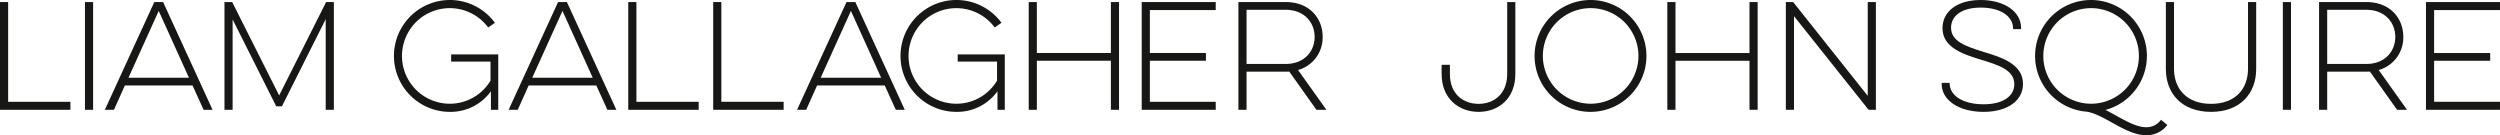
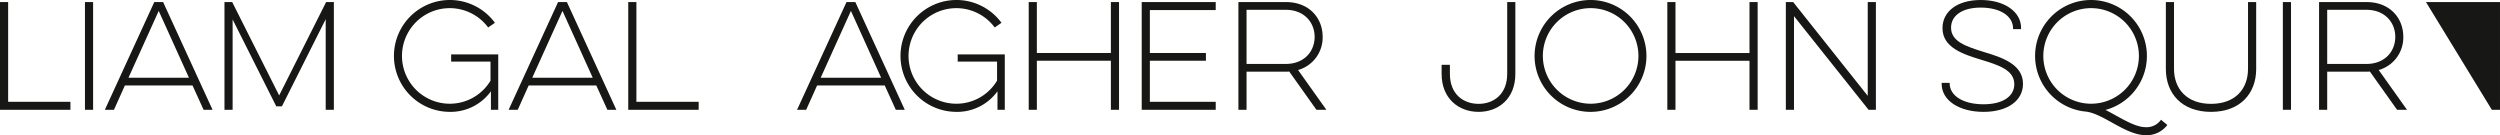
<svg xmlns="http://www.w3.org/2000/svg" height="64.487" width="1192.396">
  <defs>
    <clipPath id="a">
      <path data-name="Rectangle 3" d="M0 0h1192.396v64.487H0z" fill="none" />
    </clipPath>
  </defs>
  <g data-name="Group 3">
    <path data-name="Path 1" d="M0 .988v51.378h33.594v-3.821H3.885V.988Z" fill="#171716" />
    <path data-name="Rectangle 1" d="M40.52.988h3.887v51.378H40.52z" fill="#171716" />
    <path data-name="Path 2" d="m75.698 5.202 14.424 31.881h-28.85ZM73.59.988 50.008 52.366h4.348l5.2-11.593h32.277l5.268 11.593h4.28L77.804.988Z" fill="#171716" />
    <path data-name="Path 3" d="m155.545.988-22.396 44.525L110.75.988h-3.687v51.378h3.887V9.285l20.815 41.428h2.7l20.88-41.557v43.21h3.894V.988Z" fill="#171716" />
    <g data-name="Group 2">
      <g data-name="Group 1" clip-path="url(#a)" fill="#171716">
        <path data-name="Path 4" d="M215.177 25.953h22.462v26.412h-3.492v-8.826a23.713 23.713 0 0 1-19.563 9.814 26.677 26.677 0 1 1 21.474-42.486l-3.226 2.24a22.791 22.791 0 1 0-18.248 36.362 22.577 22.577 0 0 0 19.368-11v-9.09h-18.775Z" />
        <path data-name="Path 5" d="m270.39.988 23.582 51.378h-4.28l-5.271-11.593h-32.277l-5.2 11.593h-4.35L266.176.988Zm-16.532 36.1h28.85L268.284 5.205Z" />
        <path data-name="Path 6" d="M299.65.988h3.887v47.557h29.707v3.821H299.65Z" />
-         <path data-name="Path 7" d="M340.169.988h3.887v47.557h29.707v3.821h-33.594Z" />
        <path data-name="Path 8" d="m407.96.988 23.582 51.378h-4.28l-5.271-11.593h-32.277l-5.2 11.593h-4.35L403.746.988Zm-16.532 36.1h28.85L405.854 5.205Z" />
        <path data-name="Path 9" d="M456.782 25.953h22.459v26.412h-3.485v-8.826a23.716 23.716 0 0 1-19.563 9.814 26.677 26.677 0 1 1 21.474-42.486l-3.228 2.24a22.791 22.791 0 1 0-18.25 36.362 22.572 22.572 0 0 0 19.365-11v-9.09h-18.772Z" />
        <path data-name="Path 10" d="M533.732.988v51.378h-3.887V28.982h-35.307v23.384h-3.885V.988h3.885v24.307h35.307V.988Z" />
        <path data-name="Path 11" d="M544.547.988h35.3v3.825h-31.413v20.482h26.742v3.687h-26.742v19.563h31.417v3.821h-35.3Z" />
        <path data-name="Path 12" d="M613.328.988c11.13 0 17.52 7.64 17.52 16.532a16.088 16.088 0 0 1-11.725 15.873l13.5 18.973h-4.744l-12.972-18.248a12.674 12.674 0 0 1-1.579.066h-18.775v18.182h-3.887V.988Zm-18.775 3.687v25.822h18.643c8.955 0 13.831-6.059 13.831-12.911 0-6.784-4.876-12.911-13.831-12.911Z" />
        <path data-name="Path 13" d="M722.76.988v34.253c0 11.857-8.1 18.113-17.521 18.113s-17.652-6.256-17.652-18.113v-4.348h3.953v4.348c0 9.683 6.388 14.292 13.7 14.292 7.179 0 13.633-4.609 13.633-14.292V.988Z" />
        <path data-name="Path 14" d="M758.736-.001a26.679 26.679 0 1 1-26.81 26.679 26.747 26.747 0 0 1 26.81-26.679m0 49.47a22.792 22.792 0 1 0-22.857-22.791 22.839 22.839 0 0 0 22.857 22.791" />
        <path data-name="Path 15" d="M838.323.988v51.378h-3.887V28.982h-35.3v23.384h-3.89V.988h3.89v24.307h35.3V.988Z" />
        <path data-name="Path 16" d="M851.774 52.366V.988h3.492l35.567 44.725V.988h3.887v51.378h-3.492l-35.567-44.66v44.66Z" />
        <path data-name="Path 17" d="M929.91 39.52v.264c0 5.732 6.193 9.949 16.14 9.949 9.551 0 14.687-4.019 14.687-9.554 0-6.718-7.245-9.09-15.939-11.725-8.365-2.567-18.311-5.729-18.311-15.017-.001-8.038 7.112-13.438 18.245-13.438 11.33 0 19.234 5.6 19.234 13.306v.594h-3.819v-.33c0-5.732-5.864-9.949-15.415-9.949-9.156 0-14.163 4.019-14.163 9.551 0 6.589 6.981 8.895 15.349 11.527 8.233 2.5 18.97 5.666 18.97 15.283 0 8.1-7.443 13.372-18.838 13.372-11.725 0-19.958-5.534-19.958-13.306v-.527Z" />
        <path data-name="Path 18" d="M997.309-.001a26.673 26.673 0 0 1 6.915 52.435c6.72 3.358 13.636 8.233 19.3 8.233a8.321 8.321 0 0 0 7.182-3.558l3.028 2.5a12.361 12.361 0 0 1-10.141 4.876c-10.146 0-20.749-10.8-29.446-11.332a26.672 26.672 0 0 1 3.162-53.154m0 49.47a22.792 22.792 0 1 0-22.726-22.791 22.771 22.771 0 0 0 22.726 22.791" />
        <path data-name="Path 19" d="M1076.103.988v31.947c0 11.527-7.508 20.42-21.54 20.42s-21.54-8.892-21.54-20.42V.988h3.887v31.815c0 9.683 6.193 16.73 17.652 16.73 11.528 0 17.652-7.047 17.652-16.73V.988Z" />
        <path data-name="Rectangle 2" d="M1088.827.988h3.89v51.378h-3.89z" />
        <path data-name="Path 20" d="M1128.75.988c11.132 0 17.52 7.64 17.52 16.532a16.085 16.085 0 0 1-11.725 15.873l13.5 18.973h-4.744l-12.97-18.248a12.738 12.738 0 0 1-1.581.066h-18.773v18.182h-3.883V.988Zm-18.773 3.687v25.822h18.641c8.958 0 13.831-6.059 13.831-12.911 0-6.784-4.873-12.911-13.831-12.911Z" />
-         <path data-name="Path 21" d="M1157.086.988h35.307v3.825h-31.417v20.482h26.742v3.687h-26.742v19.563h31.417v3.821h-35.307Z" />
+         <path data-name="Path 21" d="M1157.086.988h35.307v3.825v20.482h26.742v3.687h-26.742v19.563h31.417v3.821h-35.307Z" />
      </g>
    </g>
  </g>
</svg>